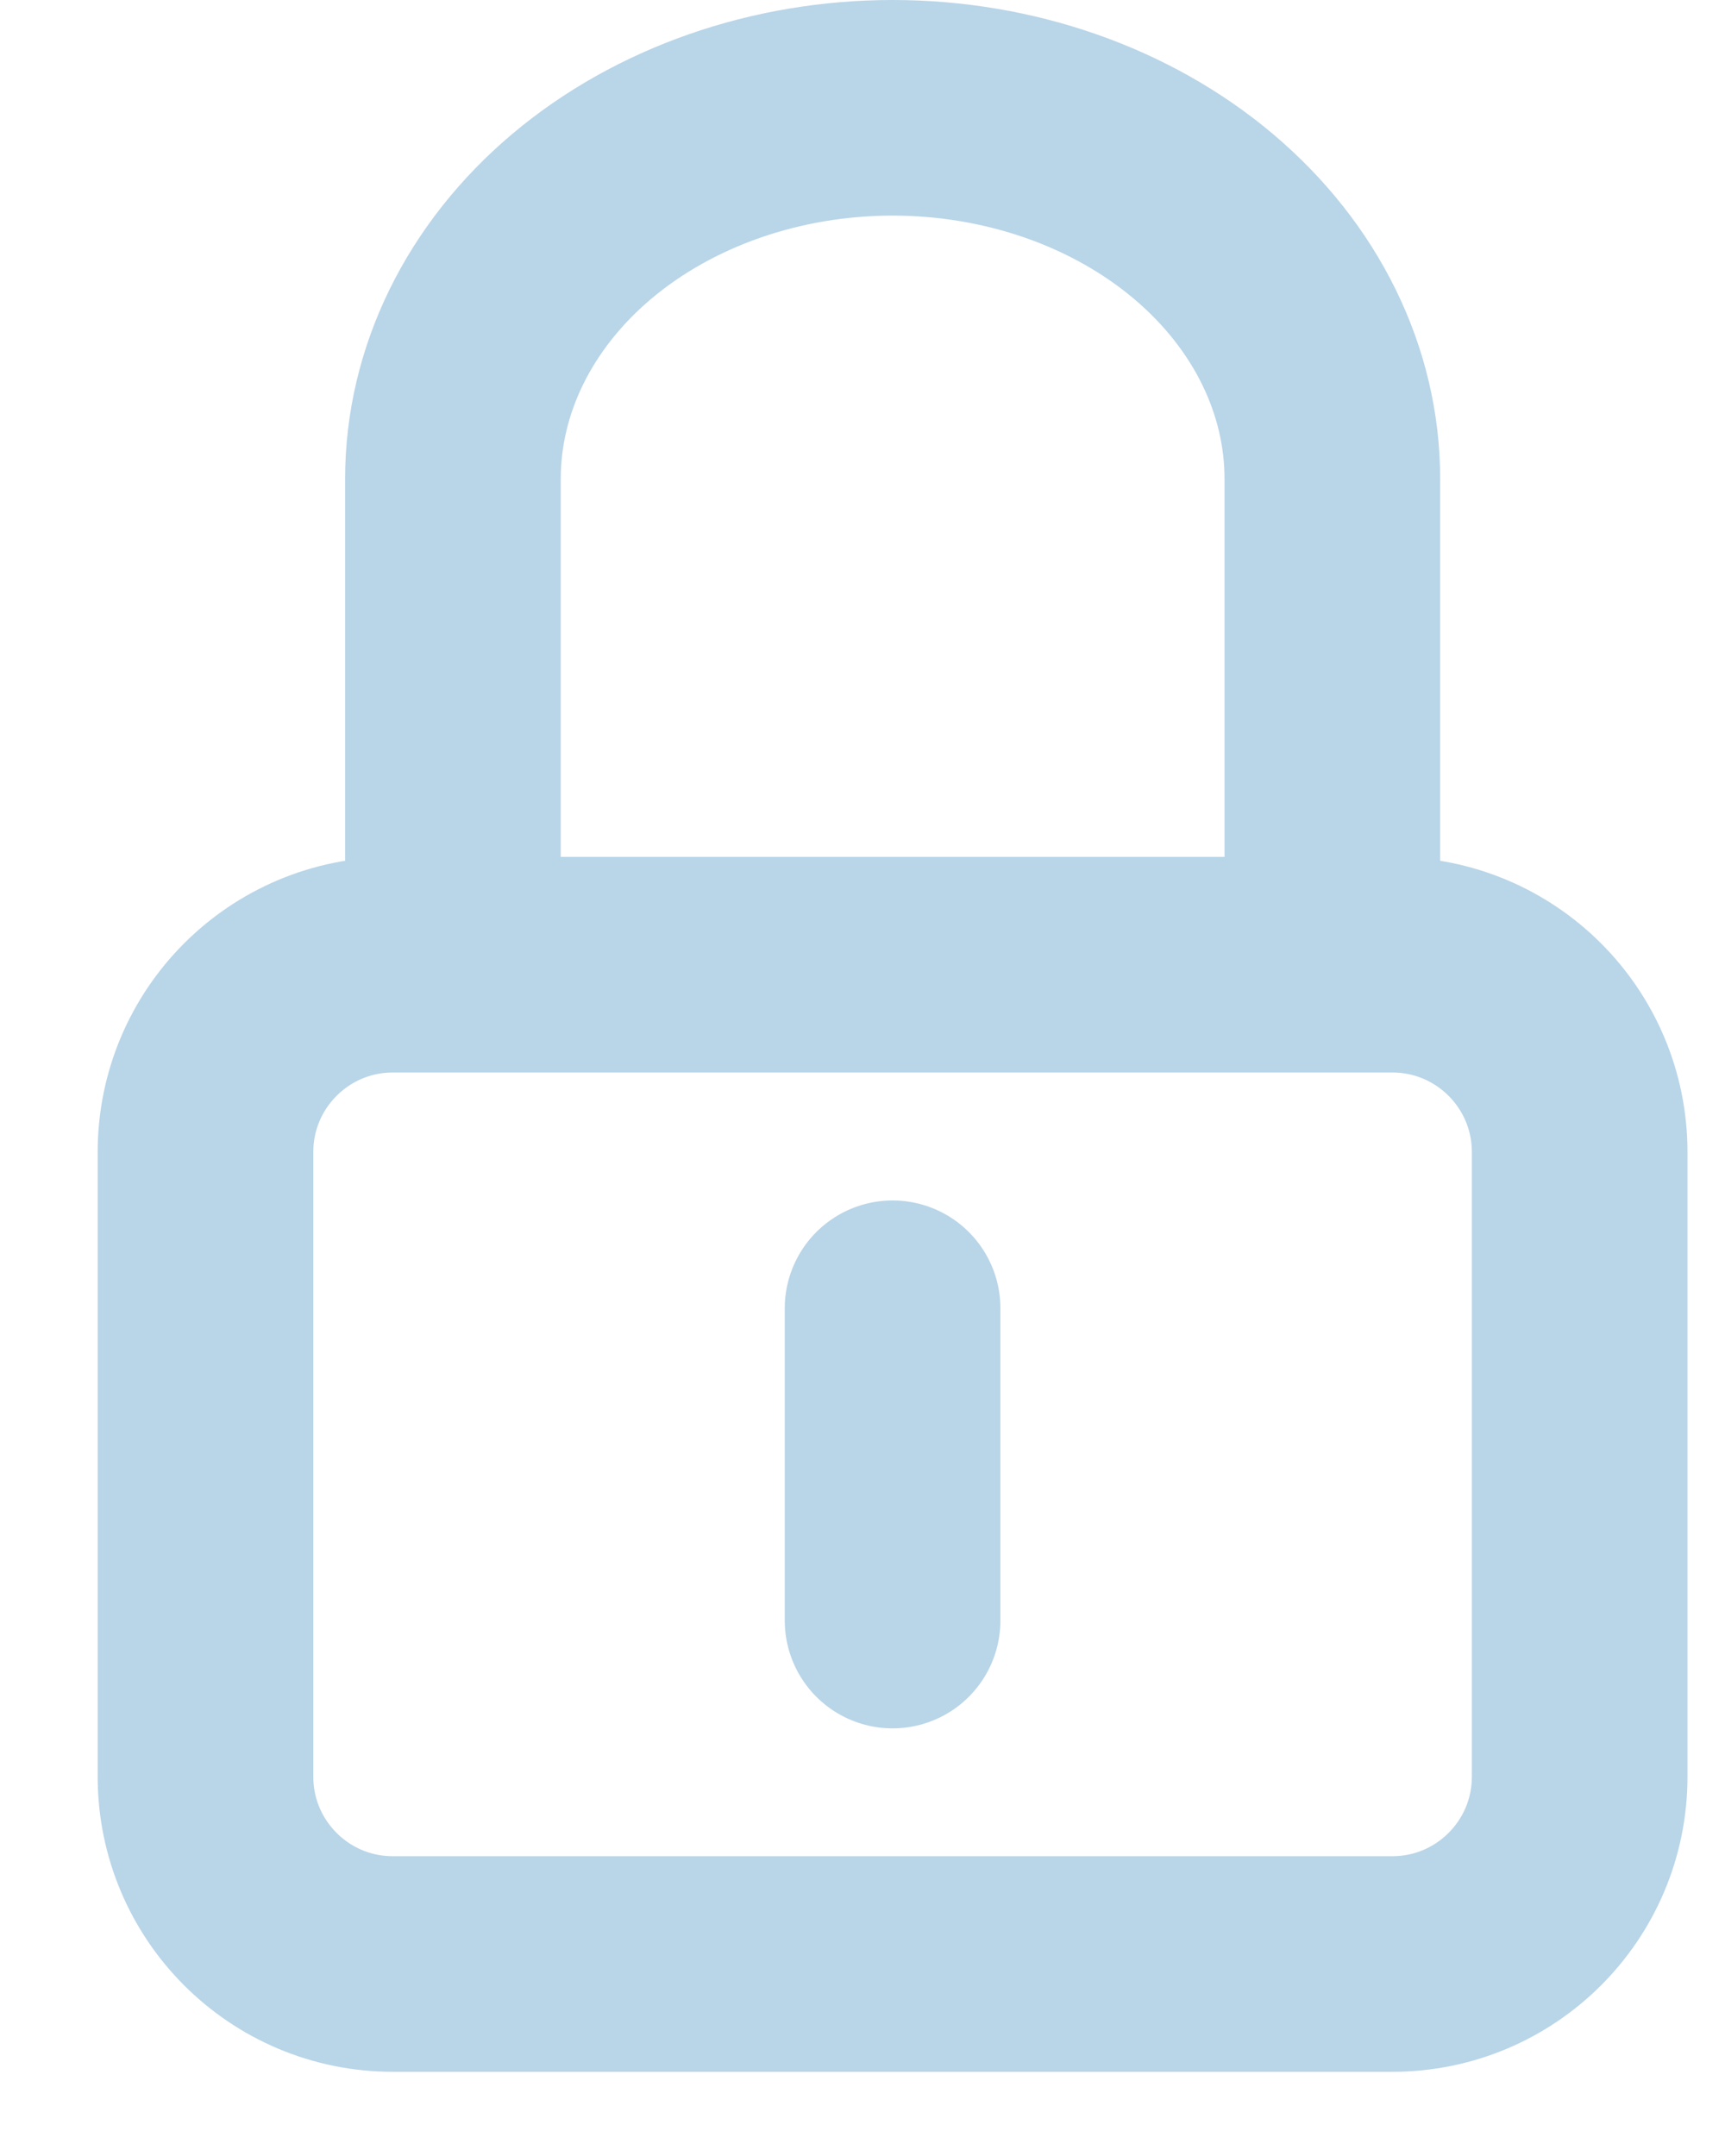
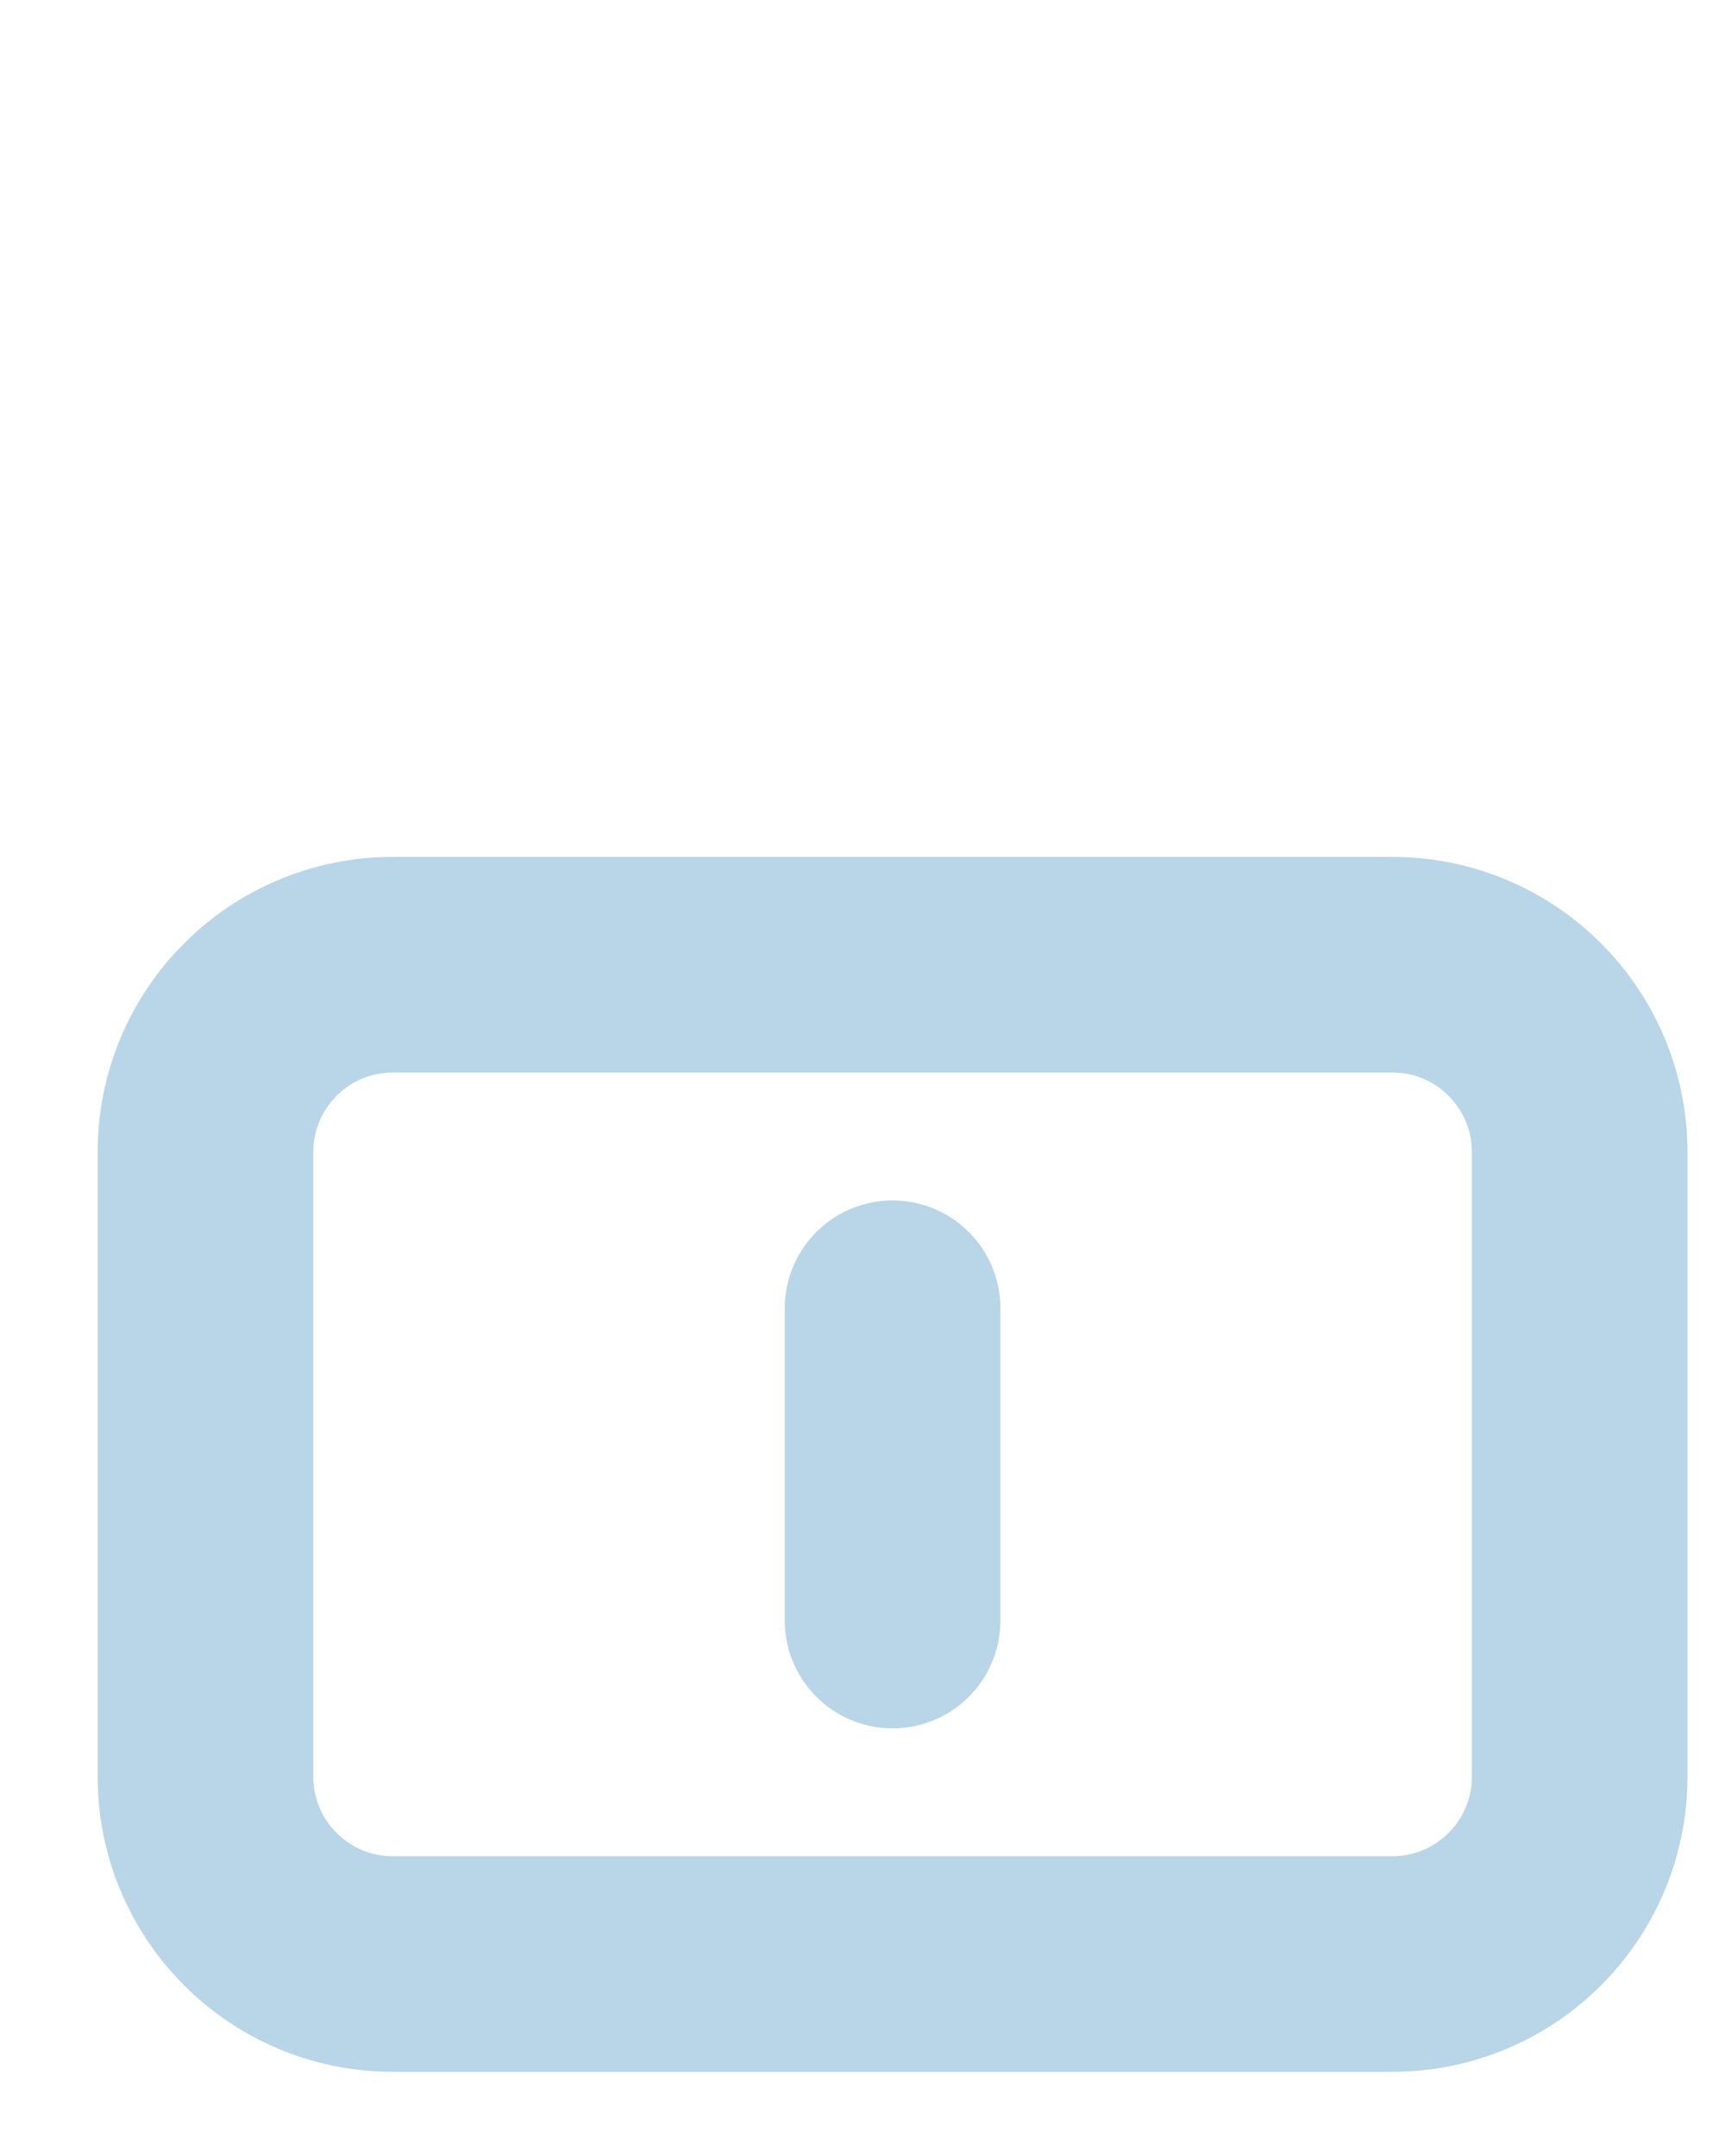
<svg xmlns="http://www.w3.org/2000/svg" width="16" height="20" viewBox="0 0 16 20" fill="none">
-   <path d="M4.201 8.416V4.443C4.201 3.53 4.63 2.654 5.395 2.008C6.16 1.363 7.198 1 8.279 1C9.361 1 10.399 1.363 11.163 2.008C11.928 2.654 12.358 3.53 12.358 4.443V8.416" stroke="#B9D5E8" stroke-width="2" stroke-miterlimit="10" stroke-linecap="round" stroke-linejoin="round" />
  <path d="M8.279 12.136V15.033" stroke="#B9D5E8" stroke-width="2" stroke-miterlimit="10" stroke-linecap="round" stroke-linejoin="round" />
  <path d="M12.914 8.949H3.644C2.684 8.949 1.906 9.727 1.906 10.687V16.481C1.906 17.441 2.684 18.219 3.644 18.219H12.914C13.874 18.219 14.652 17.441 14.652 16.481V10.687C14.652 9.727 13.874 8.949 12.914 8.949Z" stroke="#B9D5E8" stroke-width="2" stroke-miterlimit="10" stroke-linecap="round" stroke-linejoin="round" />
</svg>